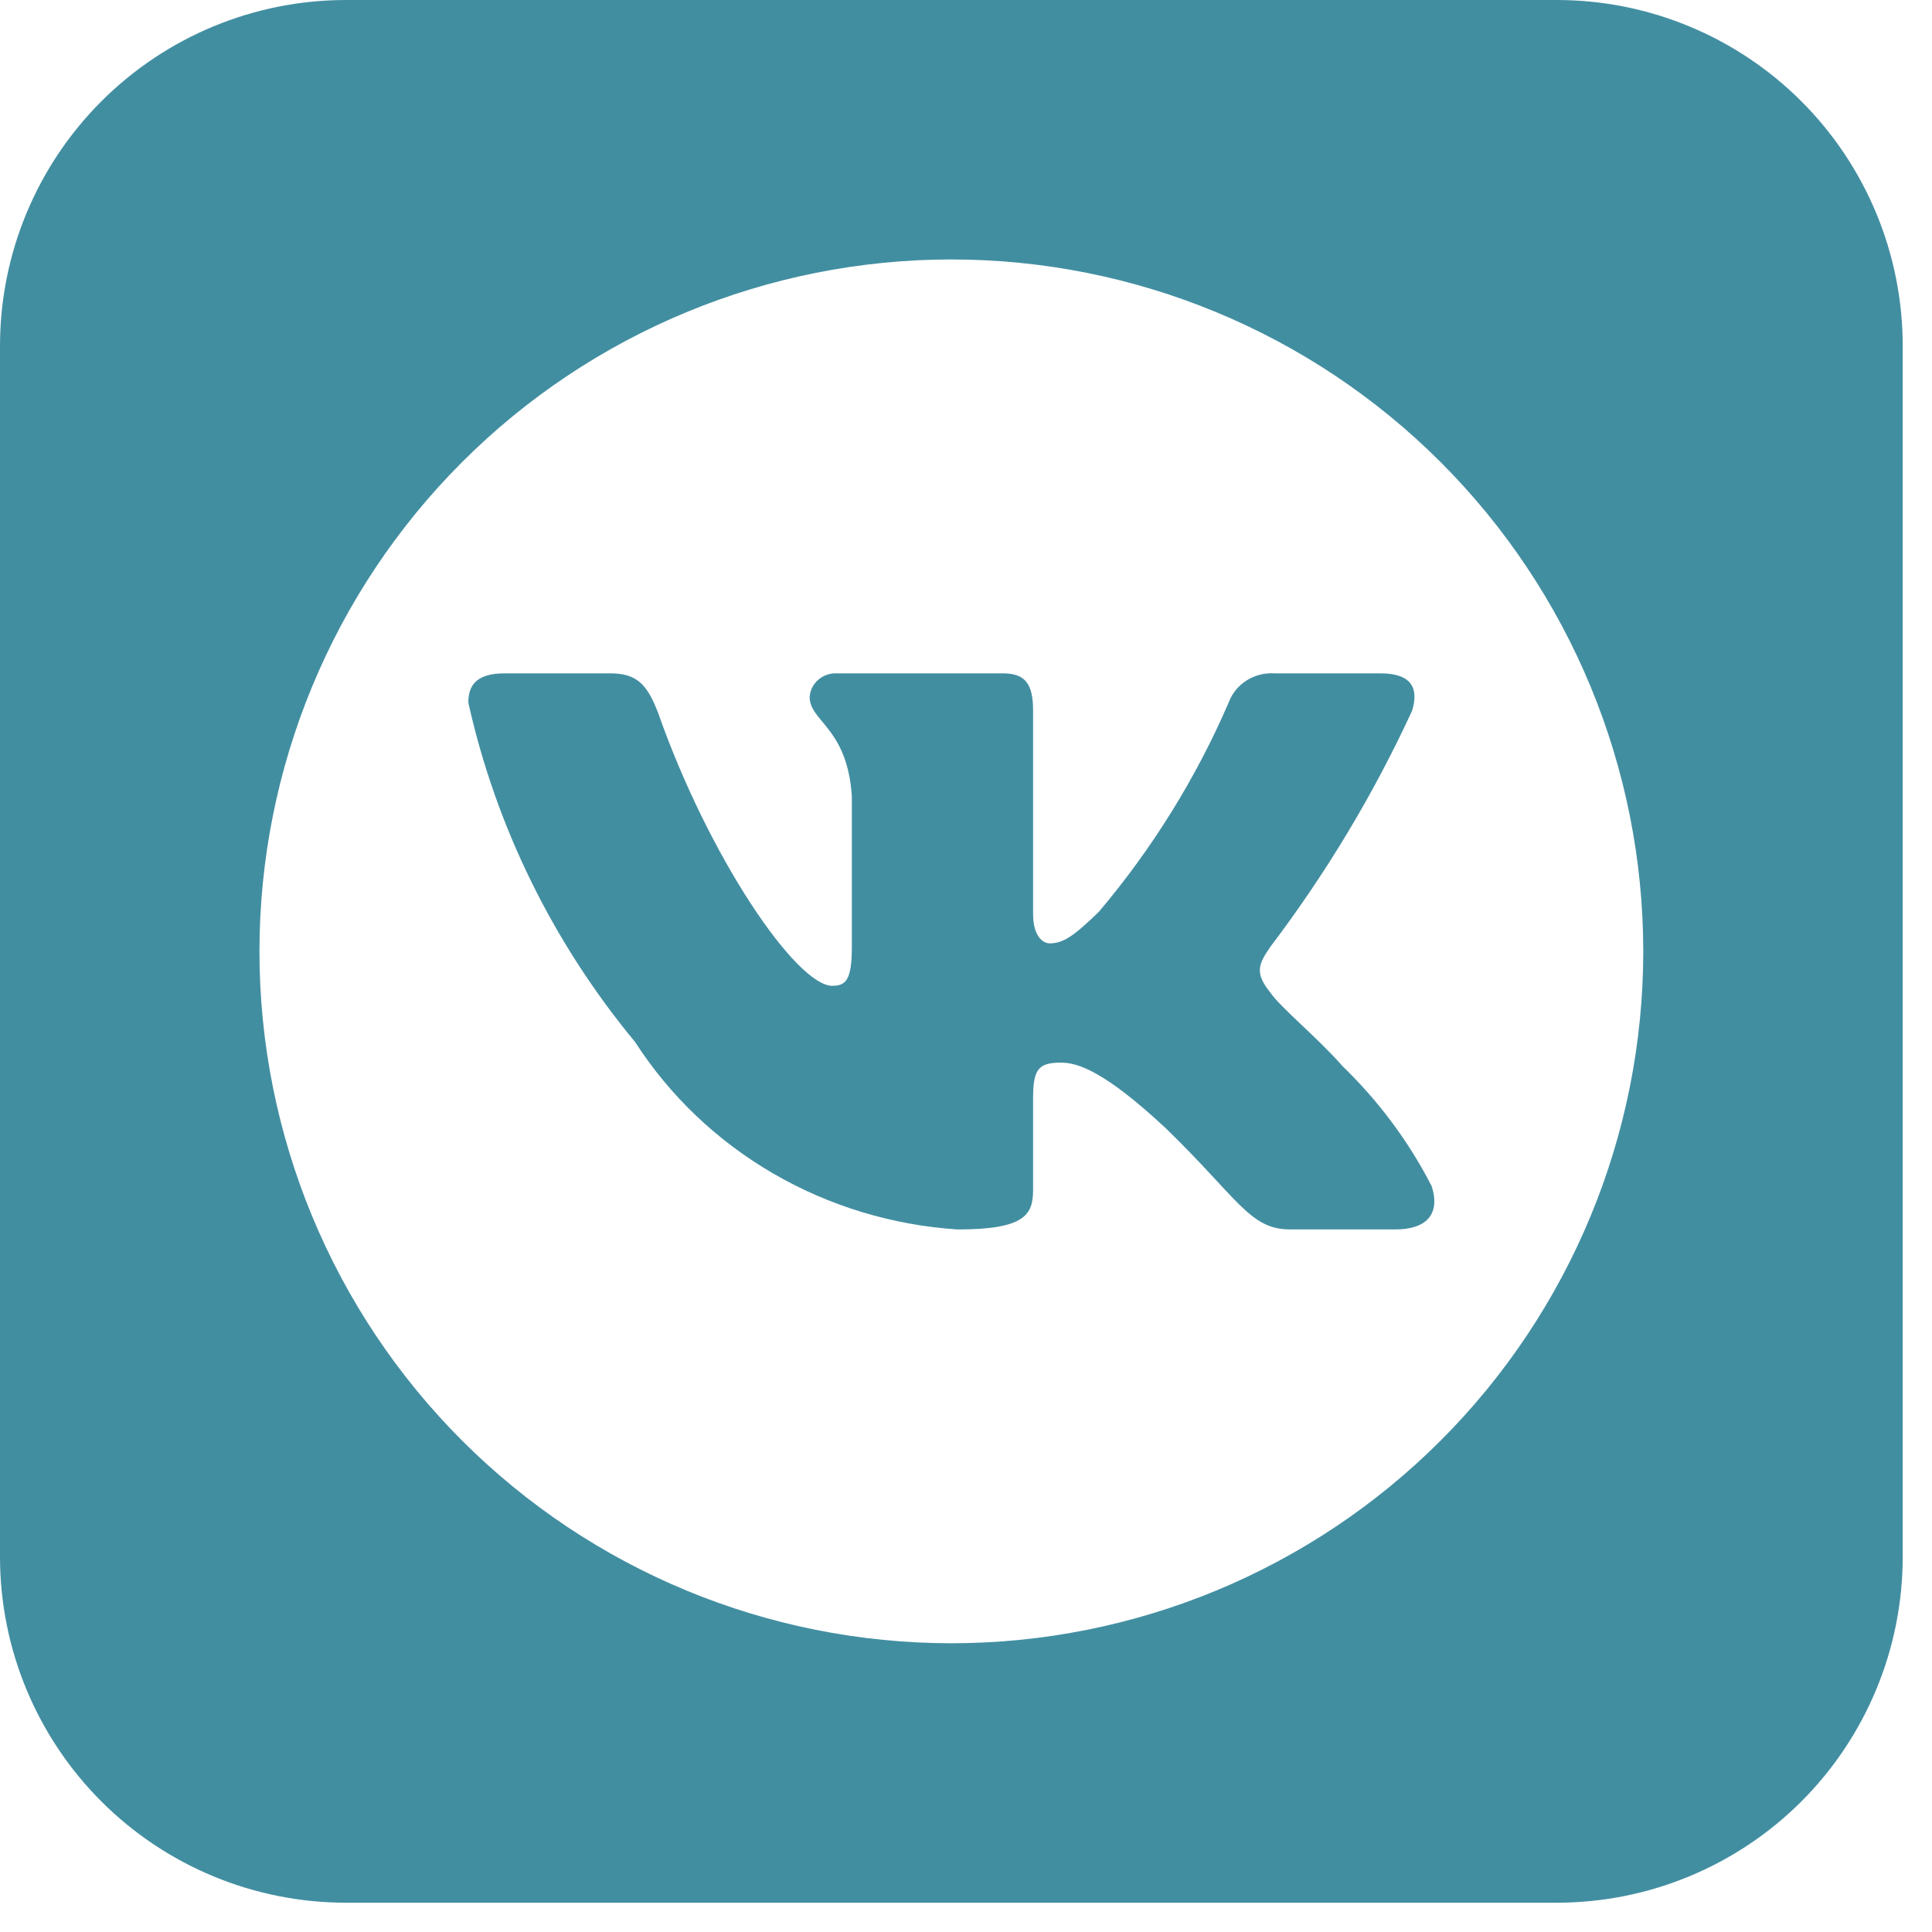
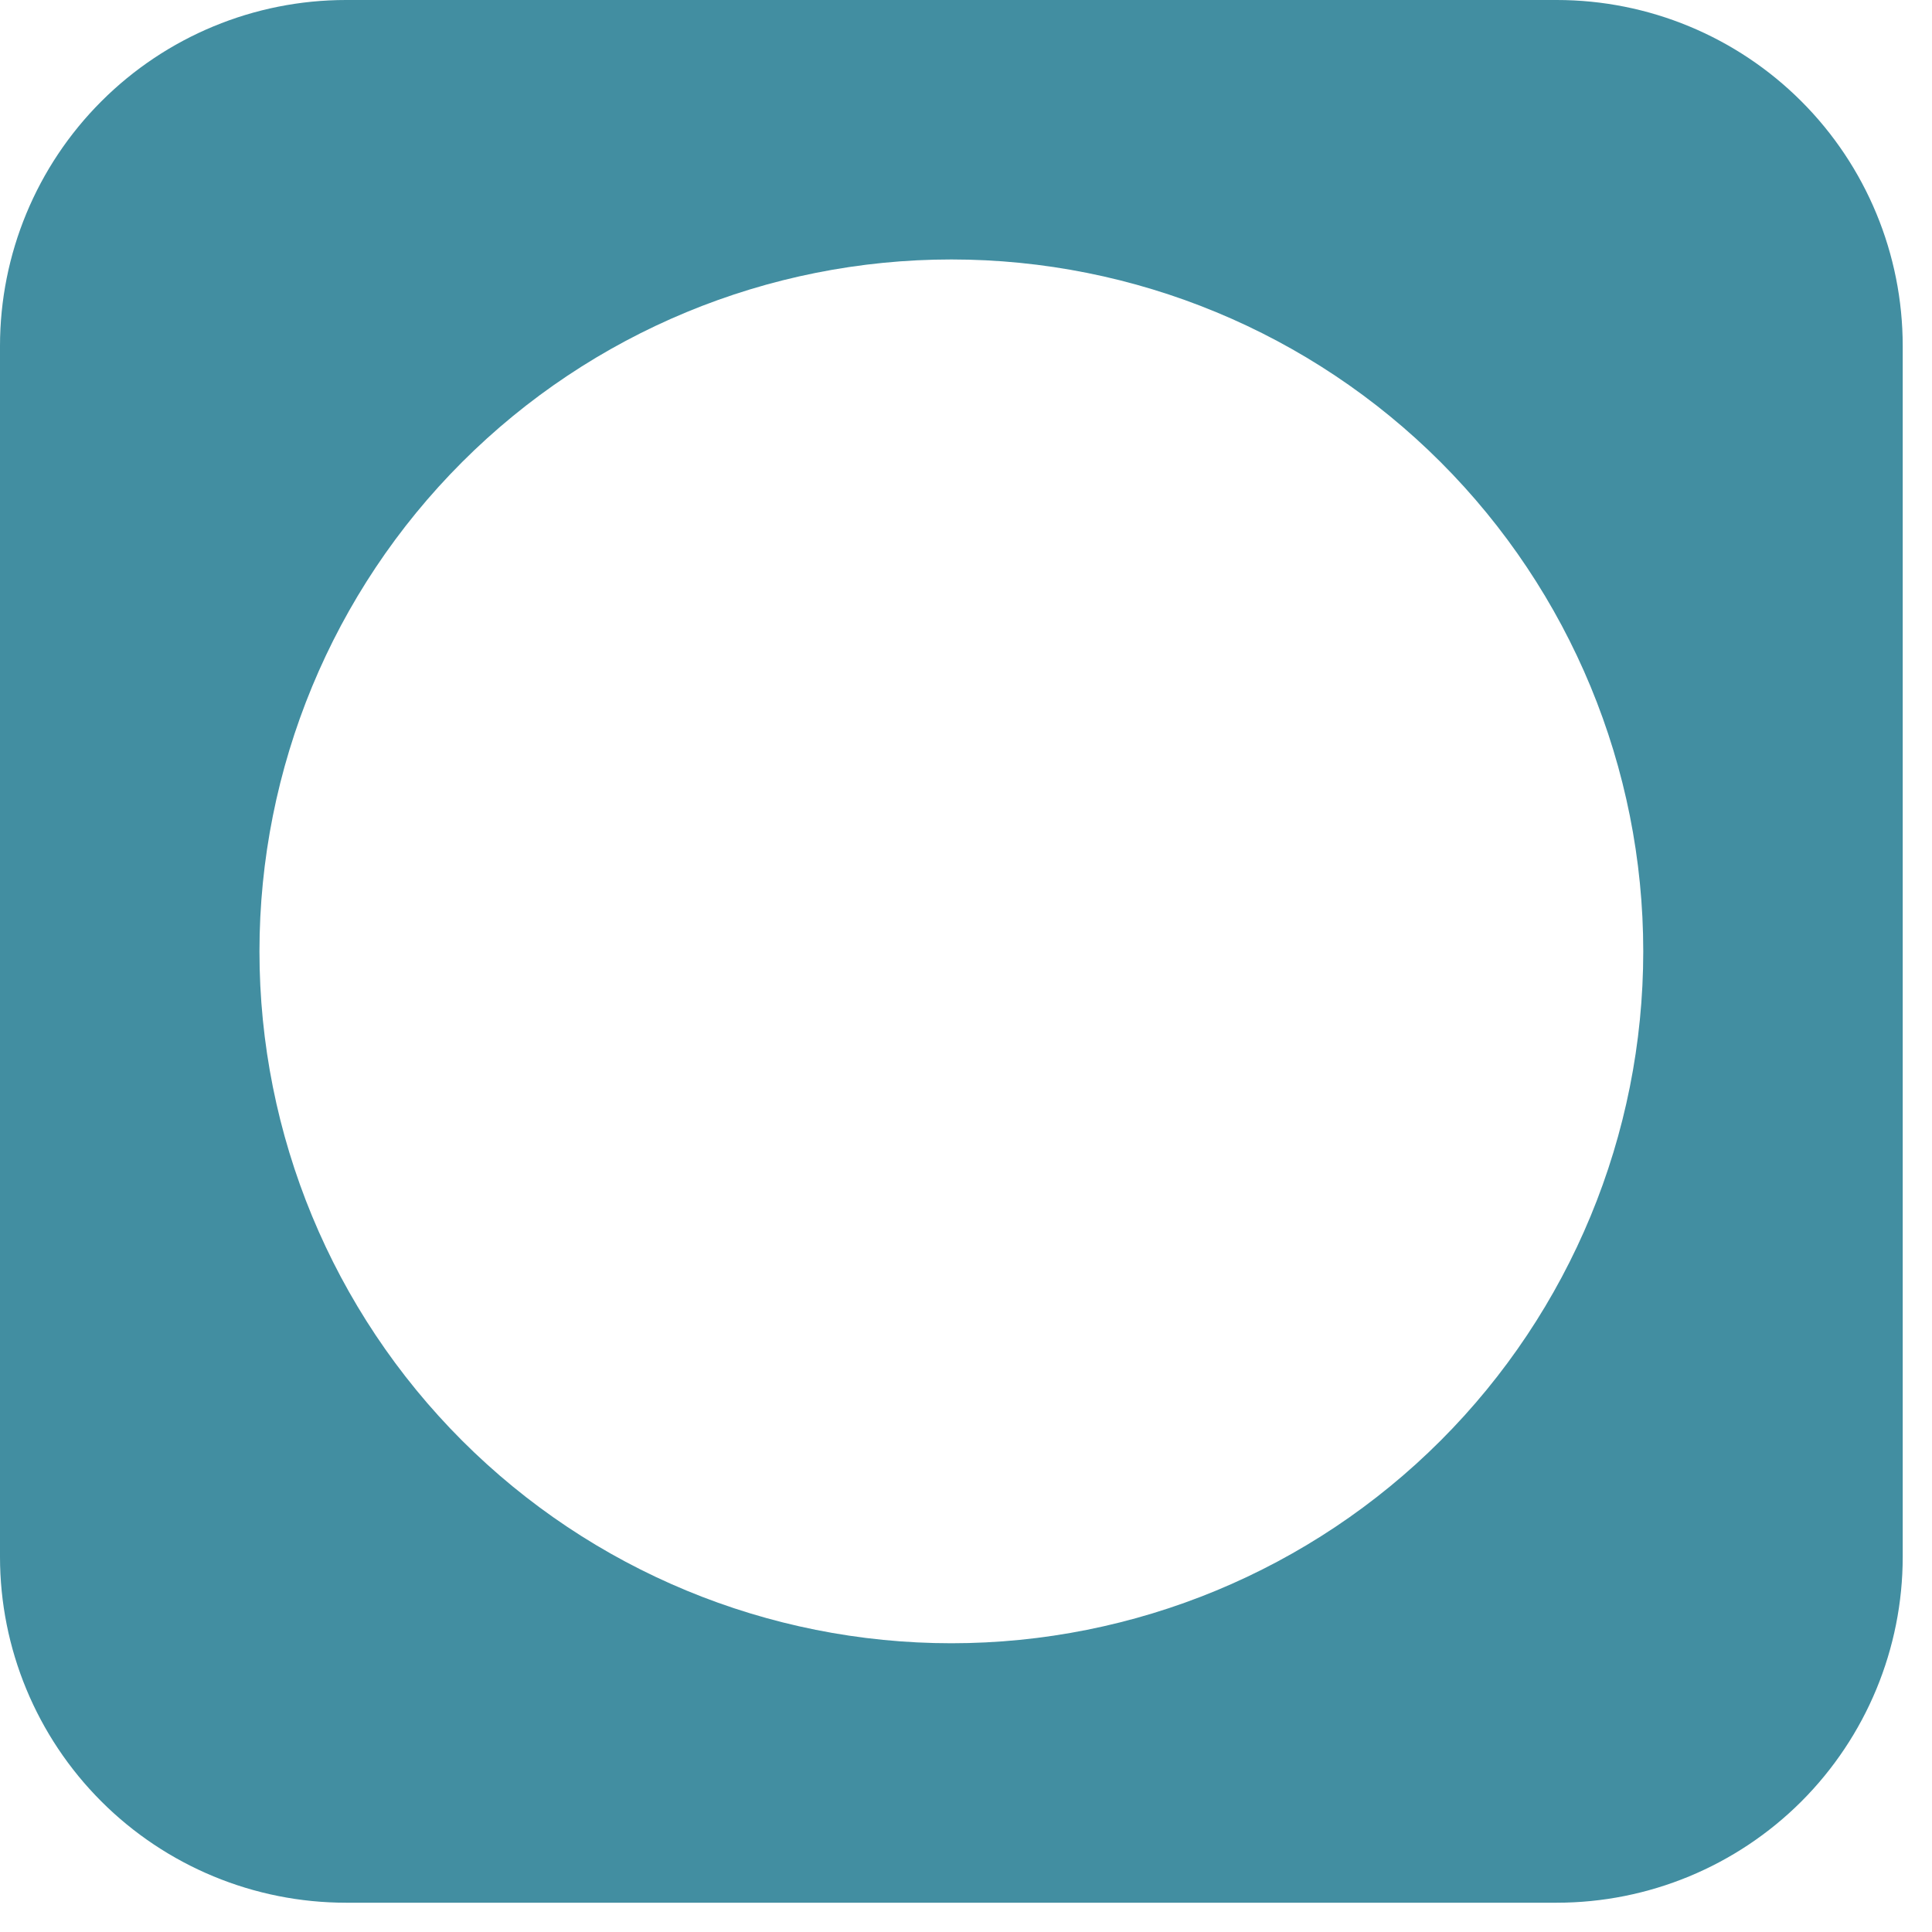
<svg xmlns="http://www.w3.org/2000/svg" width="44" height="44" viewBox="0 0 44 44" fill="none">
  <path fill-rule="evenodd" clip-rule="evenodd" d="M7.879 0C5.789 0 3.785 0.83 2.308 2.308C0.83 3.785 0 5.789 0 7.879V35.455C0 37.544 0.83 39.548 2.308 41.026C3.785 42.503 5.789 43.333 7.879 43.333H35.455C37.544 43.333 39.548 42.503 41.026 41.026C42.503 39.548 43.333 37.544 43.333 35.455V7.879C43.333 5.789 42.503 3.785 41.026 2.308C39.548 0.83 37.544 0 35.455 0H7.879ZM37.424 21.667C37.424 25.846 35.764 29.854 32.809 32.809C29.854 35.764 25.846 37.424 21.667 37.424C17.488 37.424 13.479 35.764 10.524 32.809C7.569 29.854 5.909 25.846 5.909 21.667C5.909 17.488 7.569 13.479 10.524 10.524C13.479 7.569 17.488 5.909 21.667 5.909C25.846 5.909 29.854 7.569 32.809 10.524C35.764 13.479 37.424 17.488 37.424 21.667Z" fill="#428EA1" />
-   <path d="M31.782 27.999H29.373C28.462 27.999 28.188 27.284 26.555 25.7C25.128 24.367 24.525 24.201 24.164 24.201C23.665 24.201 23.528 24.334 23.528 25V27.099C23.528 27.667 23.338 28 21.808 28C20.323 27.903 18.883 27.466 17.606 26.724C16.33 25.982 15.254 24.957 14.466 23.734C12.597 21.477 11.296 18.83 10.666 16.002C10.666 15.652 10.803 15.335 11.492 15.335H13.898C14.517 15.335 14.739 15.601 14.982 16.218C16.151 19.552 18.145 22.451 18.954 22.451C19.265 22.451 19.4 22.318 19.4 21.568V18.134C19.297 16.568 18.439 16.436 18.439 15.87C18.45 15.72 18.521 15.581 18.636 15.481C18.751 15.381 18.902 15.328 19.057 15.335H22.84C23.357 15.335 23.528 15.584 23.528 16.184V20.818C23.528 21.318 23.75 21.484 23.906 21.484C24.216 21.484 24.455 21.318 25.024 20.768C26.243 19.326 27.239 17.72 27.982 16C28.057 15.794 28.201 15.617 28.39 15.497C28.579 15.377 28.804 15.32 29.03 15.335H31.438C32.16 15.335 32.313 15.685 32.16 16.185C31.284 18.086 30.2 19.89 28.928 21.568C28.668 21.951 28.564 22.151 28.928 22.601C29.166 22.951 30.011 23.634 30.578 24.284C31.403 25.082 32.088 26.005 32.606 27.015C32.813 27.666 32.469 27.999 31.782 27.999Z" fill="#428EA1" />
</svg>